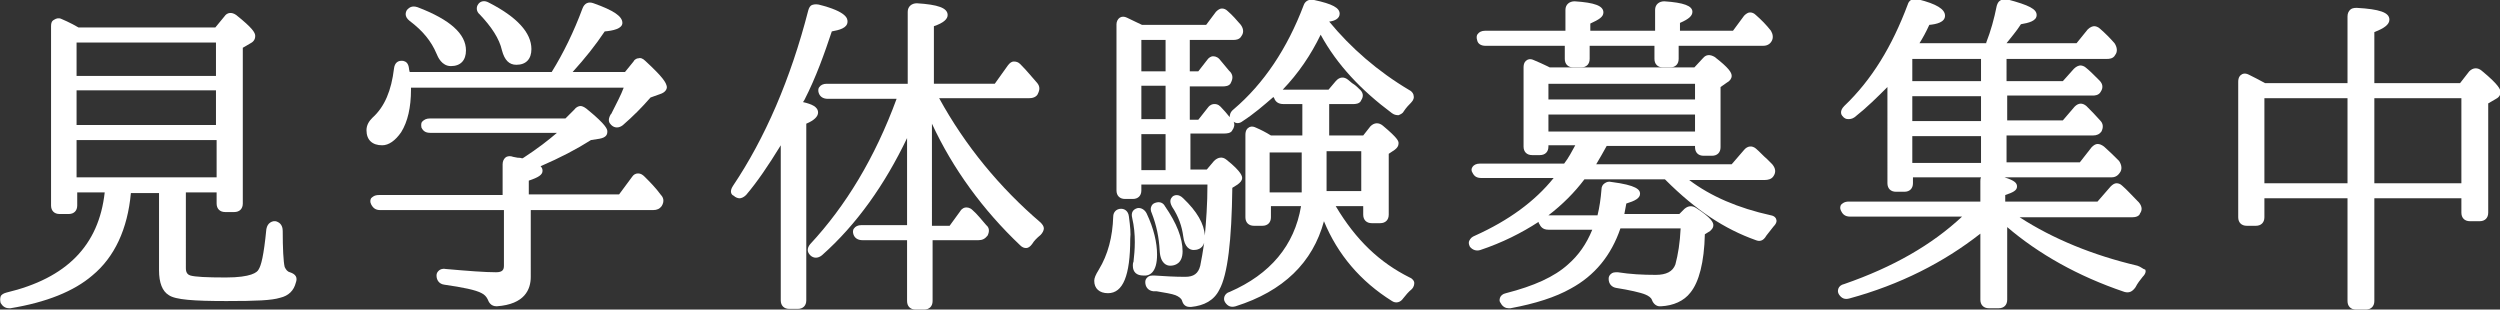
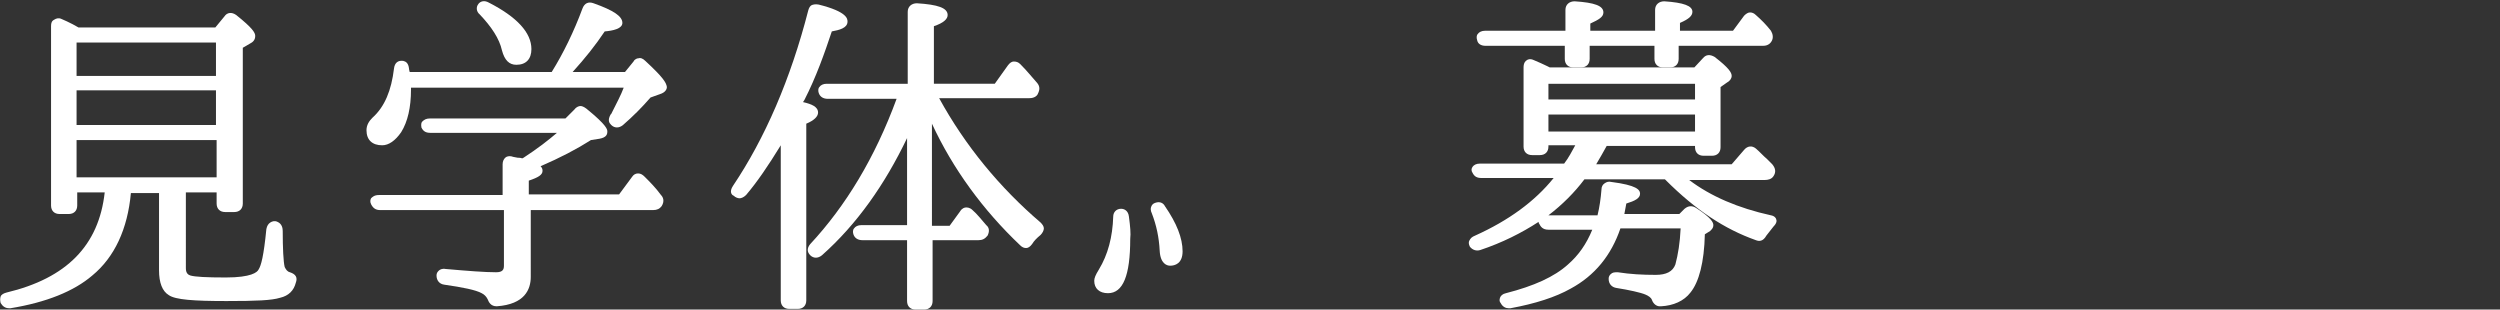
<svg xmlns="http://www.w3.org/2000/svg" version="1.1" id="レイヤー_1" x="0px" y="0px" viewBox="0 0 382 47.3" style="enable-background:new 0 0 382 47.3;" xml:space="preserve">
  <rect x="0" y="0" width="382" height="47.3" fill="#333333" stroke="none" />
  <style type="text/css">
	.st0{fill:#FFFFFF;}
	.st1{fill:#005BCE;}
</style>
  <g>
    <path class="st0" d="M44.3,41.6c-0.4-0.1-0.6-0.4-0.8-0.8c-0.2-0.8-0.3-2.9-0.3-5.5c0-0.4-0.1-1.1-0.8-1.4   c-0.4-0.2-0.8-0.1-1.1,0.1c-0.3,0.2-0.5,0.5-0.6,1c-0.4,4.1-0.8,5.6-1.2,6.2c-0.2,0.4-1.1,1.2-5,1.2c-3,0-4.7-0.1-5.4-0.3   c-0.3-0.1-0.7-0.3-0.7-1.1V29.4h4.7v1.7c0,0.8,0.5,1.3,1.3,1.3h1.4c0.8,0,1.3-0.5,1.3-1.3V7.3l1.2-0.7c0.6-0.3,0.7-0.8,0.7-1.1   c0-0.5-0.4-1.2-2.9-3.2c-0.7-0.5-1.4-0.4-1.8,0.2l-1.4,1.7H12l-0.9-0.5c-0.6-0.3-1.2-0.6-1.7-0.8C9,2.7,8.6,2.8,8.3,3   C7.9,3.2,7.8,3.5,7.8,4v27.4c0,0.8,0.5,1.3,1.3,1.3h1.4c0.8,0,1.3-0.5,1.3-1.3v-2H16c-0.9,8.1-5.8,13.1-15,15.3   c-0.4,0.1-0.8,0.3-0.9,0.6c-0.1,0.3-0.1,0.6,0,1c0.3,0.5,0.7,0.8,1.3,0.8c0.1,0,0.2,0,0.2,0c5.5-0.9,9.7-2.6,12.5-5   c3.4-2.8,5.4-7.1,5.9-12.6h4.3v11.8c0,1.9,0.5,3.2,1.5,3.8c1,0.7,3.8,0.9,8.8,0.9c4.6,0,6.9-0.1,8.2-0.5c1.3-0.3,2.1-1.1,2.4-2.3   C45.5,42.4,45.2,41.9,44.3,41.6z M33.1,21.4v5.7H11.7v-5.7H33.1z M11.7,11.5V6.5h21.3v5.1H11.7z M11.7,19.1v-5.3h21.3v5.3H11.7z" />
    <path class="st0" d="M98.6,9.3c-0.4-0.4-0.8-0.5-1-0.4c-0.2,0-0.6,0.1-0.8,0.5l-1.3,1.6h-8c1.9-2.1,3.5-4.1,4.9-6.2   c1.2-0.1,2.7-0.4,2.7-1.3c0-1-1.3-1.9-4.4-3c-0.8-0.3-1.4,0-1.7,0.8c-1.3,3.5-2.9,6.8-4.7,9.7H62.6c0-0.1-0.1-0.3-0.1-0.5   c-0.1-0.9-0.5-1.1-0.9-1.2c-0.8-0.1-1.3,0.3-1.4,1.2c-0.4,3.3-1.4,5.8-3.3,7.5c-0.5,0.5-0.9,1.1-0.9,1.9c0,1.5,0.9,2.3,2.4,2.3   c1,0,2-0.7,2.9-2c1-1.6,1.5-3.8,1.5-6.5v-0.3h32.5c-0.4,1.1-1.1,2.4-1.9,4l-0.1,0.1c-0.5,0.9-0.2,1.3,0.1,1.6   c0.5,0.5,1.2,0.5,1.8,0c1.5-1.3,2.9-2.7,4.2-4.2l1.4-0.5c1-0.3,1.1-0.9,1.1-1.1C101.8,12.6,101.3,11.8,98.6,9.3z" />
    <path class="st0" d="M76.7,7.7c0.4,1.5,1.1,2.2,2.2,2.2c1.5,0,2.3-0.9,2.3-2.4c0-2.5-2.2-4.9-6.5-7.1l0,0C74,0,73.4,0.2,73.1,0.6   c-0.4,0.5-0.3,1.2,0.2,1.6C75.1,4.1,76.3,5.9,76.7,7.7z" />
-     <path class="st0" d="M62.6,3.2c2,1.5,3.3,3.1,4.1,5c0.2,0.5,0.8,1.9,2.2,1.9c1.5,0,2.3-0.9,2.3-2.4c0-2.5-2.4-4.7-7.4-6.6l0,0   c-0.9-0.3-1.3,0.1-1.6,0.4C62,1.8,61.7,2.5,62.6,3.2z" />
    <path class="st0" d="M98.5,27c-0.3-0.3-0.6-0.5-1-0.5c-0.4,0-0.7,0.2-0.9,0.5l-2,2.7H80.8v-2.1c1.5-0.5,2.1-0.9,2.1-1.5   c0-0.3-0.1-0.5-0.3-0.7c3-1.3,5.5-2.6,7.7-4l1.3-0.2c1.1-0.2,1.2-0.7,1.2-1.1c0-0.3,0-0.9-3.2-3.5c-0.4-0.3-0.7-0.4-0.9-0.4   c-0.2,0-0.6,0.1-0.9,0.5l-1.4,1.4H65.7c-0.6,0-0.9,0.2-1.2,0.5c-0.1,0.1-0.2,0.4-0.1,0.9c0.3,0.6,0.7,0.8,1.4,0.8h19.3   c-1.4,1.2-3.1,2.5-5.1,3.8l-0.2,0.1c-0.3-0.1-0.5-0.1-0.7-0.1c-0.4-0.1-0.7-0.1-0.9-0.2c-0.4-0.1-0.8,0-1,0.2   c-0.2,0.2-0.4,0.5-0.4,1v4.7H57.9c-0.7,0-1,0.3-1.2,0.5c-0.1,0.2-0.2,0.5,0,0.9c0.3,0.6,0.7,0.9,1.4,0.9h18.9v8.5   c0,0.6-0.2,1-1.2,1c-1.7,0-4.3-0.2-7.7-0.5c-0.6-0.1-0.9,0.1-1.1,0.3c-0.2,0.2-0.3,0.4-0.3,0.7c0,0.7,0.4,1.3,1.2,1.4   c2.8,0.4,4.8,0.8,5.7,1.3c0.4,0.2,0.7,0.5,0.9,0.9c0.2,0.5,0.5,1.1,1.4,1.1c0,0,0,0,0,0c4.3-0.3,5.2-2.6,5.2-4.5V32.1h18.7   c0.6,0,1-0.2,1.3-0.6c0.5-0.8,0.2-1.4-0.1-1.7C100.2,28.7,99.3,27.8,98.5,27z" />
    <path class="st0" d="M125,17.2c0-0.9-1-1.3-2.3-1.6l0.2-0.3c1.8-3.5,3.1-7.2,4.2-10.5c1.1-0.2,2.4-0.5,2.4-1.5c0-0.4,0-1.5-4.4-2.6   c-0.5-0.1-0.9,0-1.1,0.1c-0.2,0.1-0.4,0.4-0.5,0.8c-2.7,10.5-6.6,19.5-11.5,26.8c-0.6,0.9-0.2,1.4,0.1,1.5c0.3,0.3,0.7,0.4,0.9,0.4   c0.2,0,0.6-0.1,1-0.5c1.7-2,3.4-4.5,5.3-7.6v23.7c0,0.8,0.5,1.3,1.3,1.3h1.3c0.8,0,1.3-0.5,1.3-1.3v-27   C124.4,18.4,125,17.8,125,17.2z" />
    <path class="st0" d="M143.5,15h13.8c0.8,0,1.2-0.4,1.3-0.7c0.3-0.6,0.3-1.1-0.1-1.6c-0.8-0.9-1.6-1.9-2.6-2.9   c-0.3-0.3-0.6-0.4-1-0.4c-0.3,0-0.6,0.2-0.9,0.6l-2,2.8h-9.3V4c1.5-0.5,2.1-1.1,2.1-1.7c0-1.1-1.5-1.6-4.7-1.8   c-0.8,0-1.4,0.5-1.4,1.3v11h-12.4c-0.5,0-0.9,0.2-1.1,0.5c-0.2,0.2-0.2,0.6-0.1,0.9c0.2,0.6,0.7,0.9,1.4,0.9h10.5   c-3.3,9-7.8,16.4-13.2,22.2c-0.5,0.6-0.5,1.2,0,1.7c0.5,0.5,1.2,0.5,1.8,0c5.3-4.7,9.6-10.8,13-17.9v13.3h-7   c-0.5,0-0.9,0.2-1.1,0.5c-0.2,0.2-0.2,0.6-0.1,0.9c0.2,0.6,0.7,0.9,1.4,0.9h6.8v9.3c0,0.8,0.5,1.3,1.3,1.3h1.3   c0.8,0,1.3-0.5,1.3-1.3v-9.3h7c0.6,0,1-0.2,1.4-0.7c0.3-0.6,0.3-1.2-0.2-1.6c-0.7-0.8-1.4-1.7-2.1-2.3c-0.4-0.4-0.8-0.4-1-0.4   c-0.2,0-0.6,0.1-0.9,0.6l-1.6,2.2h-2.7V18.9c3.2,6.9,7.8,13.2,13.5,18.6c0.3,0.3,0.6,0.4,0.9,0.4c0.3,0,0.6-0.2,0.9-0.6   c0.3-0.5,0.7-0.9,1.3-1.4c0.3-0.3,0.5-0.7,0.5-1c0-0.3-0.2-0.6-0.5-0.9C152.8,28.7,147.5,22.3,143.5,15z" />
    <path class="st0" d="M178.8,40.6c0.7,0,1.9-0.3,1.9-2.2c0-2-0.9-4.3-2.7-6.9c-0.2-0.4-0.7-0.8-1.5-0.5c-0.3,0.1-0.5,0.3-0.6,0.6   c-0.1,0.2-0.1,0.6,0.1,1c0.7,1.8,1.1,3.7,1.2,5.7C177.3,40.3,178.3,40.6,178.8,40.6z" />
    <path class="st0" d="M172.5,33.1c-0.1-0.9-0.7-1.2-1.2-1.2c-0.7,0-1.2,0.5-1.2,1.2c-0.1,3.1-0.8,5.8-2.2,8.1   c-0.5,0.8-0.7,1.3-0.7,1.7c0,1.2,0.8,1.9,2.1,1.9c2.3,0,3.4-2.7,3.4-8.3C172.8,35.7,172.7,34.6,172.5,33.1L172.5,33.1z" />
-     <path class="st0" d="M212.7,17.3c0.4,0.3,0.8,0.3,1,0.3c0.2-0.1,0.6-0.2,0.8-0.6c0.4-0.6,0.8-1,1.1-1.3c0.4-0.4,0.5-0.8,0.4-1.1   c0-0.2-0.2-0.6-0.6-0.8c-4.9-2.9-9-6.5-12.3-10.5c0.9-0.1,1.6-0.5,1.6-1.2c0-0.9-1.1-1.5-3.9-2.1c-0.8-0.2-1.4,0.2-1.6,0.8   c-2.5,6.6-6.1,12-10.7,15.9c-0.5,0.4-0.6,0.8-0.6,1.2c-0.4-0.5-0.9-1.1-1.4-1.6c-0.4-0.4-0.7-0.4-1-0.4c-0.2,0-0.6,0.1-0.9,0.5   l-1.5,1.9h-1.3v-5.1h5.1c0.2,0,1,0,1.2-0.6c0.3-0.6,0.3-1.1-0.1-1.6l-0.2-0.2c-0.5-0.6-1-1.2-1.5-1.8c-0.4-0.4-0.8-0.4-1-0.4   c-0.2,0-0.6,0.2-0.8,0.5l-1.4,1.8h-1.3V6.1h6.7c0.2,0,0.9,0,1.2-0.6c0.3-0.4,0.4-1-0.1-1.7c-0.6-0.7-1.3-1.5-2-2.1   c-0.3-0.3-0.6-0.4-0.9-0.4c-0.3,0-0.6,0.2-0.9,0.5l-1.5,2h-9.8c-0.6-0.3-1.3-0.6-2.3-1.1c-0.4-0.2-0.8-0.2-1.1,0   c-0.3,0.2-0.5,0.6-0.5,1v25.4c0,0.8,0.5,1.3,1.3,1.3h1.2c0.8,0,1.3-0.5,1.3-1.3v-0.9h10.1c0,3-0.2,5.6-0.4,7.8   c-0.1-1.8-1.2-3.7-3.3-5.7c-0.7-0.7-1.3-0.5-1.6-0.3c-0.3,0.3-0.6,0.7-0.1,1.6c1,1.5,1.5,3,1.7,4.5c0.2,1.7,1,2.1,1.6,2.1   c0.4,0,1.3-0.1,1.6-1.1c-0.2,1.4-0.4,2.5-0.6,3.5c-0.3,1.2-1,1.7-2.3,1.7c-1.6,0-3.2-0.1-4.7-0.2c-0.5,0-0.8,0-1.1,0.3   c-0.2,0.2-0.3,0.4-0.3,0.7c0,0.7,0.4,1.3,1.2,1.4l0.5,0c1.2,0.2,2.4,0.4,2.9,0.6c0.5,0.2,0.9,0.5,1,0.8c0.1,0.3,0.3,1,1.2,1   c0.1,0,0.1,0,0.2,0c2-0.2,3.5-1,4.3-2.6c1.3-2.3,1.9-7.6,2-15.6l0.8-0.5c0.4-0.3,0.7-0.6,0.7-1c0-0.2,0-0.9-2.4-2.8   c-0.6-0.5-1.3-0.4-1.9,0.2l-1.1,1.3h-2.5v-5.5h5.2c0.2,0,1,0,1.2-0.5c0.3-0.4,0.4-0.9,0.2-1.3c0.4,0.3,0.9,0.3,1.4-0.1   c1.7-1.1,3.2-2.4,4.7-3.7c0,0.1,0,0.1,0.1,0.2c0.2,0.6,0.7,0.9,1.4,0.9h2.9v4.8h-4.8c-0.8-0.5-1.6-0.9-2.3-1.2   c-0.6-0.3-1-0.1-1.1,0c-0.2,0.1-0.5,0.4-0.5,1.1v12.6c0,0.8,0.5,1.3,1.3,1.3h1.3c0.8,0,1.3-0.5,1.3-1.3v-1.7h4.6   c-1,6-4.7,10.4-10.9,13.1c-0.4,0.1-0.7,0.4-0.8,0.7c-0.1,0.3-0.1,0.6,0.1,0.9c0.4,0.6,0.9,0.8,1.6,0.6c7.3-2.3,11.8-6.7,13.5-13   c2.1,5.1,5.6,9.2,10.4,12.2c0.6,0.4,1.3,0.2,1.7-0.4c0.4-0.5,0.8-1,1.3-1.4c0.4-0.4,0.4-0.8,0.4-1c0-0.2-0.2-0.6-0.7-0.8   c-4.6-2.3-8.2-5.7-11.3-10.9h4.2v1.3c0,0.8,0.5,1.3,1.3,1.3h1.3c0.8,0,1.3-0.5,1.3-1.3v-9.3l0.9-0.6c0.4-0.3,0.6-0.6,0.6-1   c0-0.3,0-0.7-2.4-2.7c-0.6-0.5-1.3-0.5-1.9,0.1l-1.1,1.4h-5.2v-4.8h3.7c0.2,0,1,0,1.2-0.6c0.4-0.6,0.3-1.2-0.3-1.7   c-0.3-0.3-0.6-0.6-1.1-0.9c-0.2-0.2-0.4-0.3-0.6-0.5c-0.6-0.5-1.3-0.5-1.9,0.2l-1.1,1.3h-6.9c0,0-0.1,0-0.1,0   c2.4-2.5,4.3-5.3,5.8-8.4C204.3,9.9,208,13.8,212.7,17.3z M178.1,20.5V26h-3.7v-5.5H178.1z M178.1,13.1v5.1h-3.7v-5.1H178.1z    M178.1,6.1v4.8h-3.7V6.1H178.1z M198.9,23.2v5.1c0,0.4,0,0.7,0,1c0,0,0,0,0,0.1H194v-6.1H198.9z M202.7,29.3c0-0.1,0-0.1,0-0.2   c0-0.3,0-0.6,0-0.9v-5.1h5.3v6.1H202.7z" />
-     <path class="st0" d="M176.8,38.9c0-1.8-0.5-4-1.6-6.3l0,0c-0.3-0.6-0.9-0.9-1.4-0.8c-0.7,0.2-1,0.7-0.8,1.5   c0.3,1.3,0.4,2.5,0.4,3.7c0,1.1-0.1,2.1-0.2,3c-0.1,0.2-0.1,0.4-0.1,0.6c0,1,0.6,1.5,1.6,1.5C175.7,42.2,176.8,41.6,176.8,38.9z" />
    <path class="st0" d="M227,7h12.1v2c0,0.8,0.5,1.3,1.3,1.3h1.2c0.8,0,1.3-0.5,1.3-1.3V7h9.9v2c0,0.8,0.5,1.3,1.3,1.3h1.1   c0.8,0,1.3-0.5,1.3-1.3V7h12.8c0.3,0,1,0,1.4-0.7c0.3-0.5,0.2-1.1-0.1-1.6c-0.7-0.9-1.5-1.7-2.3-2.4c-0.3-0.3-0.6-0.4-0.9-0.4   c-0.3,0-0.6,0.2-0.9,0.5l-1.7,2.3h-8.1V3.5c1.4-0.6,1.9-1.1,1.9-1.7c0-0.9-1.3-1.4-4.3-1.6c-0.8,0-1.4,0.5-1.4,1.3v3.2h-9.9V3.6   c1.3-0.6,2-1,2-1.7c0-1-1.3-1.5-4.4-1.7c-0.8,0-1.4,0.5-1.4,1.3v3.2h-12.3c-0.5,0-0.9,0.2-1.1,0.5c-0.2,0.2-0.2,0.6-0.1,0.9   C225.8,6.7,226.3,7,227,7z" />
    <path class="st0" d="M270.6,32.9c-5-1.1-9.2-2.9-12.5-5.4h11.6c0.4,0,1-0.1,1.3-0.6c0.4-0.6,0.3-1.2-0.2-1.8l-0.8-0.8   c-0.6-0.5-1.1-1.1-1.7-1.6c-0.6-0.5-1.3-0.4-1.8,0.2l-1.9,2.2h-20.7c0.6-1,1.1-1.9,1.6-2.8H259v0.2c0,0.8,0.5,1.3,1.3,1.3h1.3   c0.8,0,1.3-0.5,1.3-1.3v-9.2l1-0.7c0.4-0.2,0.7-0.6,0.7-1c0-0.5-0.4-1.2-2.6-2.9c-0.7-0.4-1.3-0.4-1.8,0.2l-1.3,1.4h-22.1l-0.4-0.2   c-0.6-0.3-1.3-0.6-2-0.9c-0.6-0.3-1-0.1-1.1,0c-0.2,0.1-0.5,0.4-0.5,1.1v12.1c0,0.8,0.5,1.3,1.3,1.3h1.2c0.8,0,1.3-0.5,1.3-1.3   v-0.2h4.1c-0.5,0.9-1,1.9-1.7,2.8h-12.9c-0.5,0-0.9,0.2-1.1,0.5c-0.2,0.3-0.2,0.6,0,0.9c0.3,0.6,0.7,0.8,1.4,0.8h11   c-2.9,3.6-6.9,6.5-12,8.8c-0.5,0.2-0.7,0.4-0.9,0.8c-0.1,0.2-0.1,0.5,0.1,0.9c0.4,0.5,1,0.7,1.6,0.5c3.3-1.1,6.3-2.6,8.9-4.3   c0,0.1,0,0.2,0.1,0.3c0.2,0.4,0.5,0.9,1.4,0.9h6.7c-0.9,2.2-2.1,3.9-3.7,5.3c-2.1,1.9-5.2,3.3-9.5,4.4c-0.5,0.1-0.8,0.4-0.9,0.7   c-0.1,0.3-0.1,0.6,0.1,0.8c0.3,0.6,0.8,0.8,1.2,0.8c0.1,0,0.2,0,0.3,0c3.8-0.7,6.9-1.7,9.2-3c3.7-2,6.2-5.1,7.6-9.2h9.2   c-0.1,2.2-0.4,4-0.8,5.5c-0.4,1.1-1.4,1.6-3,1.6c-2,0-3.9-0.1-5.8-0.4c-0.5,0-0.8,0-1.1,0.3c-0.2,0.2-0.3,0.4-0.3,0.7   c0,0.8,0.5,1.3,1.2,1.4c1.9,0.3,3.7,0.7,4.4,1c0.5,0.2,0.9,0.5,1,0.8c0.1,0.3,0.5,1.1,1.4,1c1.9-0.1,3.5-0.8,4.5-2.1   c1.3-1.6,2.1-4.6,2.2-8.9l0.8-0.5l0.1-0.1c0.2-0.2,0.4-0.4,0.4-0.8c0-0.4-0.3-1.1-2.6-2.6c-0.6-0.4-1.2-0.4-1.8,0.1l-0.8,0.8h-8.4   c0.1-0.6,0.2-1.1,0.3-1.6c1.3-0.4,2.1-0.8,2.1-1.5c0-0.6-0.5-1.3-4.4-1.8c-0.4-0.1-0.7,0-1,0.2c-0.3,0.2-0.5,0.5-0.5,1   c-0.1,1.3-0.3,2.7-0.6,3.9h-7.5c2.1-1.6,4-3.5,5.5-5.5h12.3l0.1,0.1c4.6,4.6,9,7.5,13.8,9.2c0.5,0.2,1.1,0.2,1.6-0.7   c0.3-0.4,0.7-0.9,1.1-1.4c0.5-0.5,0.5-0.9,0.4-1.1C271.4,33.4,271.2,33,270.6,32.9z M236.6,15.2v-2.4H259v2.4H236.6z M259,17.5v2.6   h-22.4v-2.6H259z" />
-     <path class="st0" d="M326.6,40.6c-6.8-1.6-12.9-4.1-18-7.4h17.2c0.6,0,1.1-0.2,1.2-0.6c0.3-0.4,0.4-1-0.2-1.7l-0.2-0.2   c-0.9-0.9-1.6-1.7-2.3-2.3c-0.3-0.3-0.6-0.4-0.9-0.4c-0.3,0-0.6,0.2-0.9,0.5l-2,2.3h-14.1v-1c1.2-0.4,1.8-0.7,1.8-1.3   c0-0.5-0.3-0.9-1.9-1.4h16.3c0.4,0,0.9-0.1,1.3-0.7c0.4-0.5,0.3-1.2-0.1-1.8c-0.7-0.7-1.5-1.5-2.3-2.2c-0.4-0.3-0.7-0.4-1-0.4   c-0.3,0-0.6,0.2-0.9,0.5l-1.8,2.3h-11.2v-4.1h13.2c0.6,0,1-0.2,1.3-0.6c0.3-0.6,0.3-1.2-0.2-1.7c-0.7-0.8-1.4-1.5-2.1-2.2   c-0.6-0.5-1.2-0.5-1.8,0.1l-1.8,2.1h-8.5v-3.8h13.1c0.2,0,0.9,0,1.2-0.6c0.4-0.6,0.3-1.2-0.2-1.7c-0.9-0.9-1.5-1.5-2-1.9   c-0.3-0.3-0.7-0.4-0.9-0.4c-0.2,0-0.6,0.1-1,0.5l-1.7,1.9h-8.6V9h15.4c0.2,0,0.9,0,1.2-0.6c0.4-0.5,0.3-1.2-0.1-1.8   c-0.7-0.8-1.4-1.5-2.2-2.2c-0.3-0.3-0.7-0.4-0.9-0.4c-0.2,0-0.6,0.1-1,0.5l-1.7,2.1h-10.7c0.7-0.9,1.5-1.8,2.2-2.9   c1.2-0.2,2.4-0.5,2.4-1.4c0-0.9-1.1-1.5-4.5-2.4c-0.4-0.1-0.8,0-1.1,0.2c-0.3,0.2-0.4,0.5-0.5,0.8c-0.4,2-0.9,3.8-1.6,5.6l0,0.1   h-10.2c0.5-0.8,1-1.7,1.5-2.8c1.1-0.1,2.4-0.4,2.4-1.4c0-1-1.3-1.8-4.1-2.5c-0.8-0.2-1.4,0.1-1.6,0.8c-2.4,6.4-5.5,11.5-9.7,15.5   c-0.8,0.8-0.4,1.4-0.3,1.5c0.3,0.4,0.6,0.5,0.9,0.5c0.2,0,0.6,0,1-0.3c1.9-1.5,3.5-3.1,5-4.6V28c0,0.8,0.5,1.3,1.3,1.3h1.3   c0.8,0,1.3-0.5,1.3-1.3v-0.9h10.4c-0.1,0.2-0.1,0.4-0.1,0.6v3.1h-20.1c-0.7,0-1,0.3-1.2,0.5c-0.1,0.2-0.2,0.5,0,0.9   c0.2,0.4,0.5,0.9,1.4,0.9h17.1c-4.6,4.3-10.5,7.7-18,10.3c-0.5,0.1-0.8,0.4-0.9,0.7c-0.1,0.3-0.1,0.6,0.1,0.9   c0.4,0.6,0.9,0.8,1.6,0.6c7.7-2.1,14.4-5.5,20-9.9v10.1c0,0.8,0.5,1.3,1.3,1.3h1.5c0.8,0,1.3-0.5,1.3-1.3V34.7   c4.8,4.1,10.8,7.5,17.9,9.9c0.7,0.2,1.2,0,1.7-0.7c0.3-0.6,0.7-1.1,1.1-1.6c0.5-0.5,0.5-0.9,0.4-1.1   C327.4,41.1,327.2,40.8,326.6,40.6z M302.7,20.8v4.1h-10.5v-4.1H302.7z M302.7,14.7v3.8h-10.5v-3.8H302.7z M302.7,9v3.4h-10.5V9   H302.7z" />
-     <path class="st0" d="M379.2,10.8c-0.6-0.5-1.3-0.5-1.9,0.1l-1.4,1.8h-13.1V4.9c1.6-0.6,2.3-1.2,2.3-1.9c0-1.1-1.5-1.6-5-1.8   c-0.5,0-0.8,0.1-1,0.3c-0.2,0.2-0.4,0.5-0.4,1v10.2h-12.6l0,0c-0.9-0.5-1.7-0.9-2.5-1.3c-0.6-0.3-1-0.1-1.1,0   c-0.2,0.1-0.5,0.4-0.5,1.1v20.7c0,0.8,0.5,1.3,1.3,1.3h1.4c0.8,0,1.3-0.5,1.3-1.3v-2.9h12.7v15.7c0,0.8,0.5,1.3,1.3,1.3h1.5   c0.8,0,1.3-0.5,1.3-1.3V30.3h13.3v2.2c0,0.8,0.5,1.3,1.3,1.3h1.5c0.8,0,1.3-0.5,1.3-1.3V15.8l1.2-0.7c0.6-0.3,0.7-0.8,0.7-1.1   C382,13.7,382,13.1,379.2,10.8z M376.1,15v13h-13.3V15H376.1z M358.7,15v13H346V15H358.7z" />
  </g>
</svg>